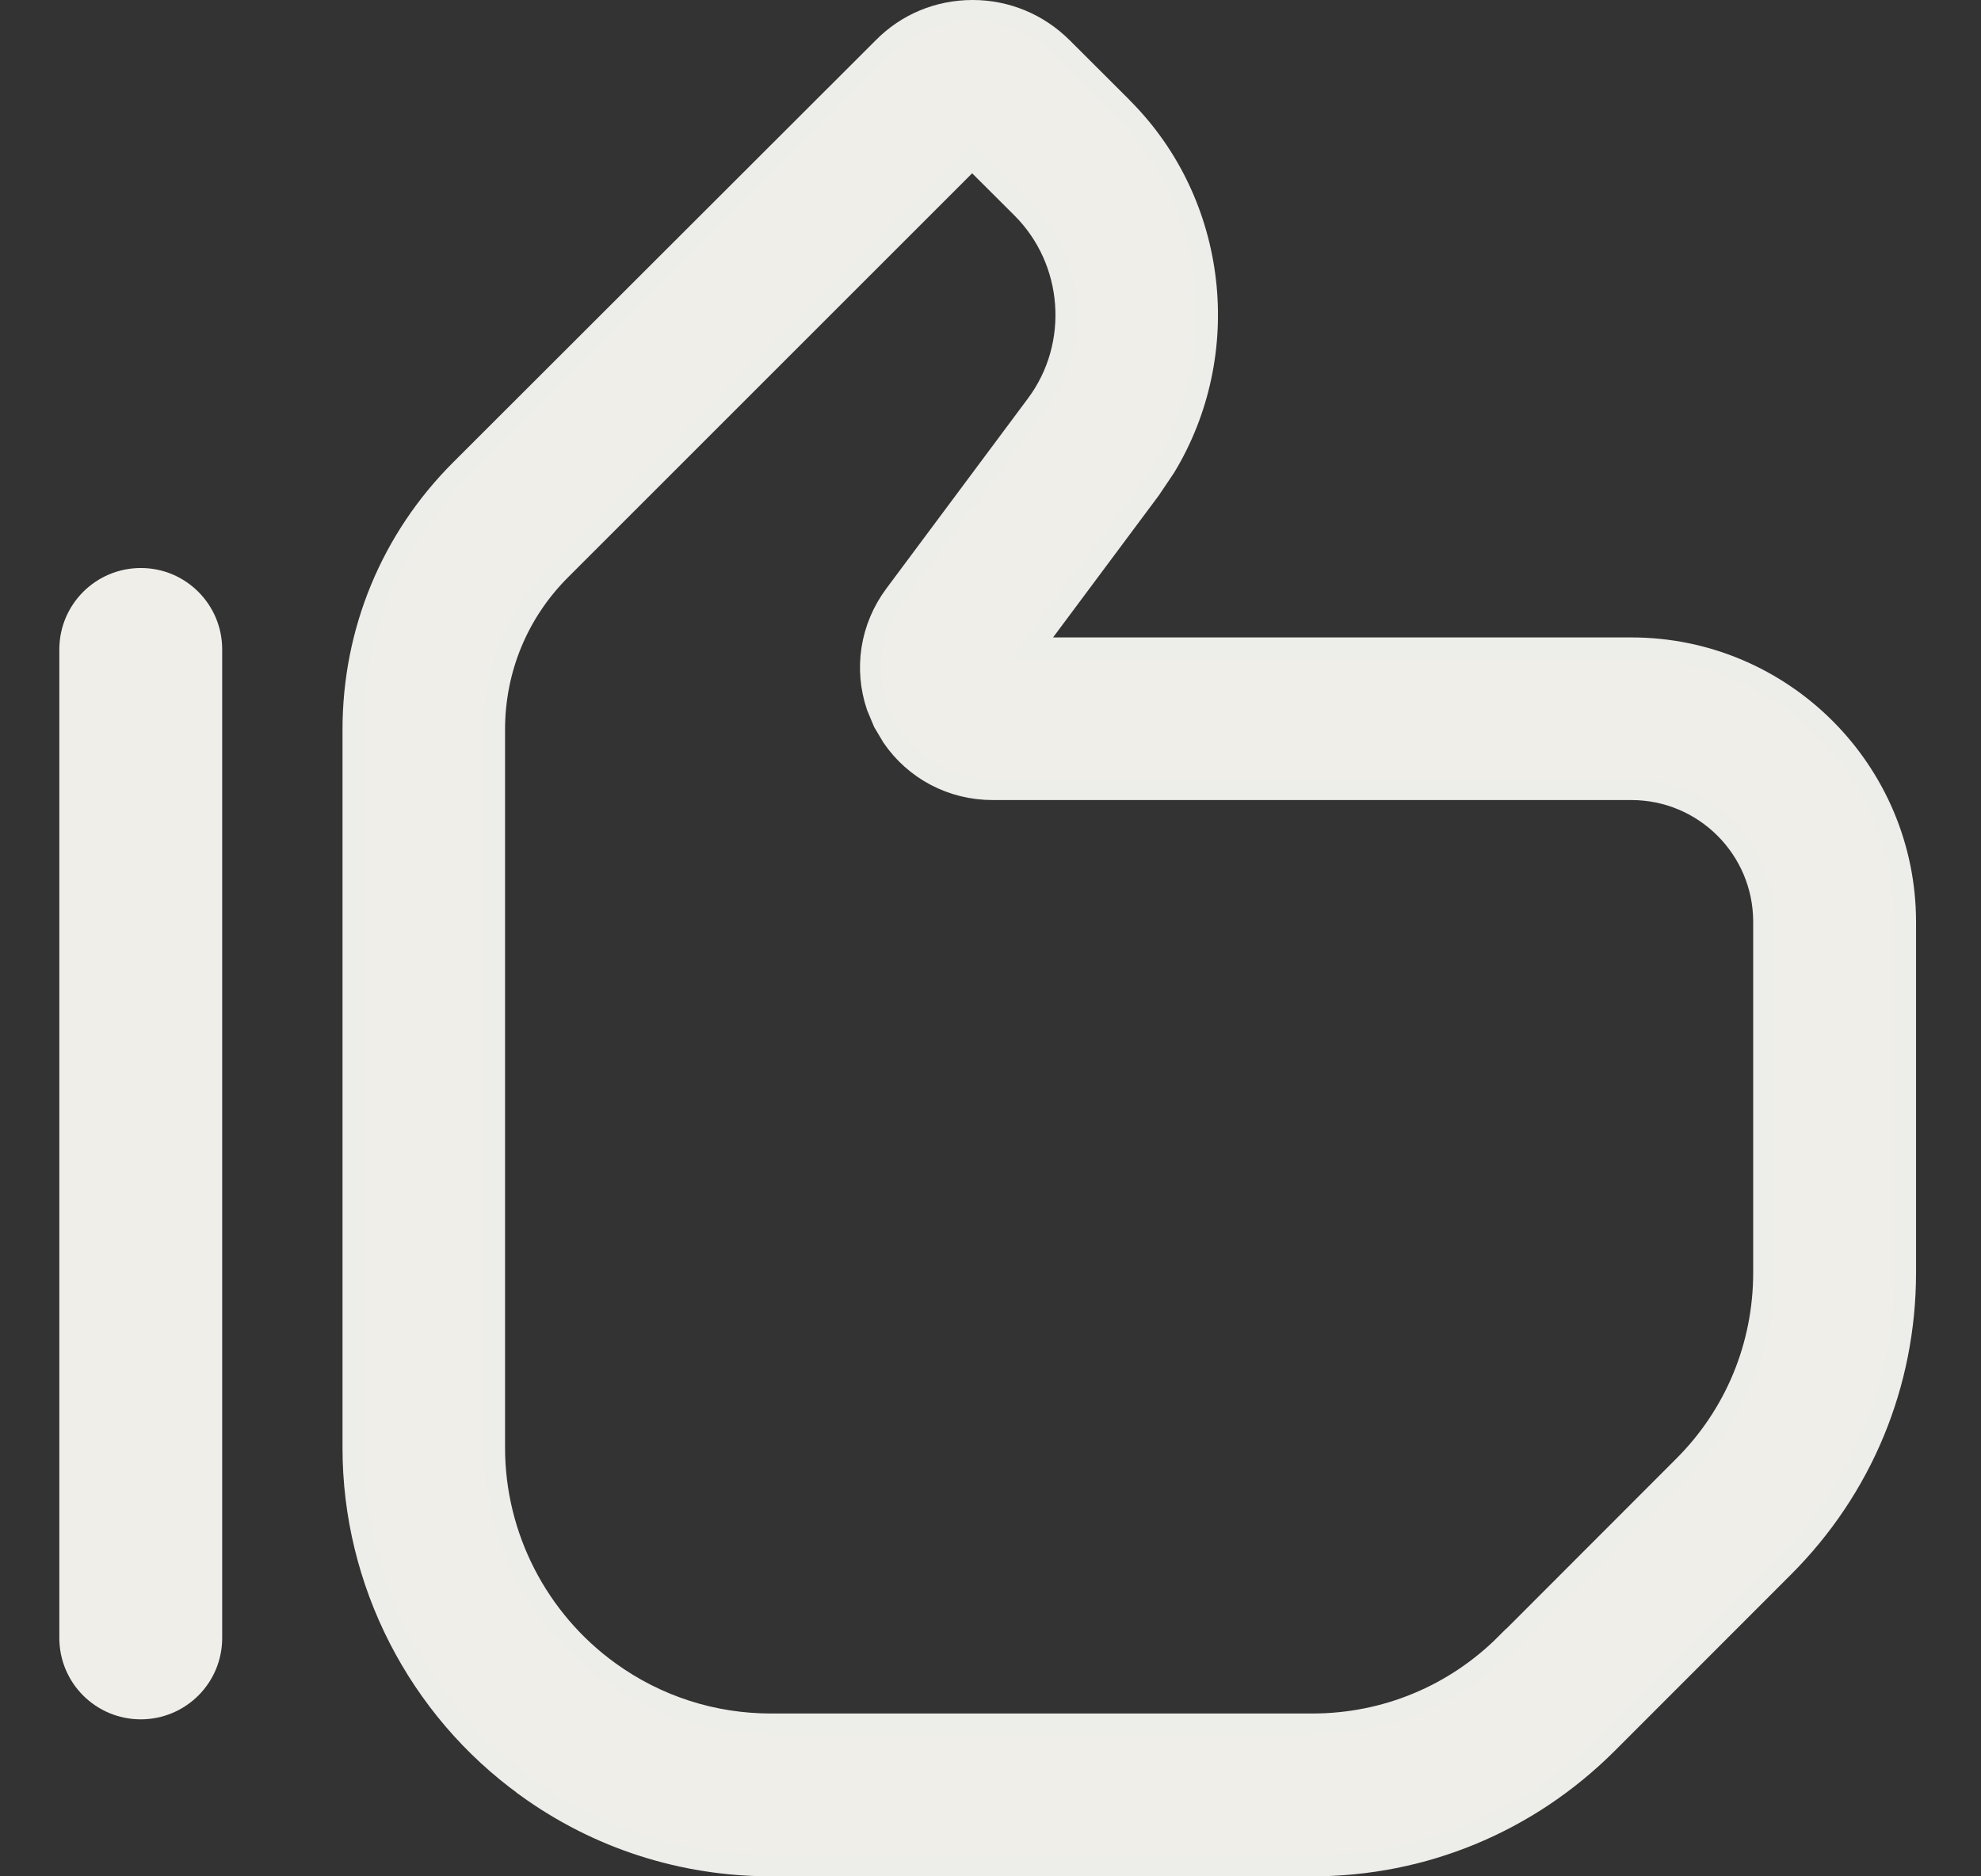
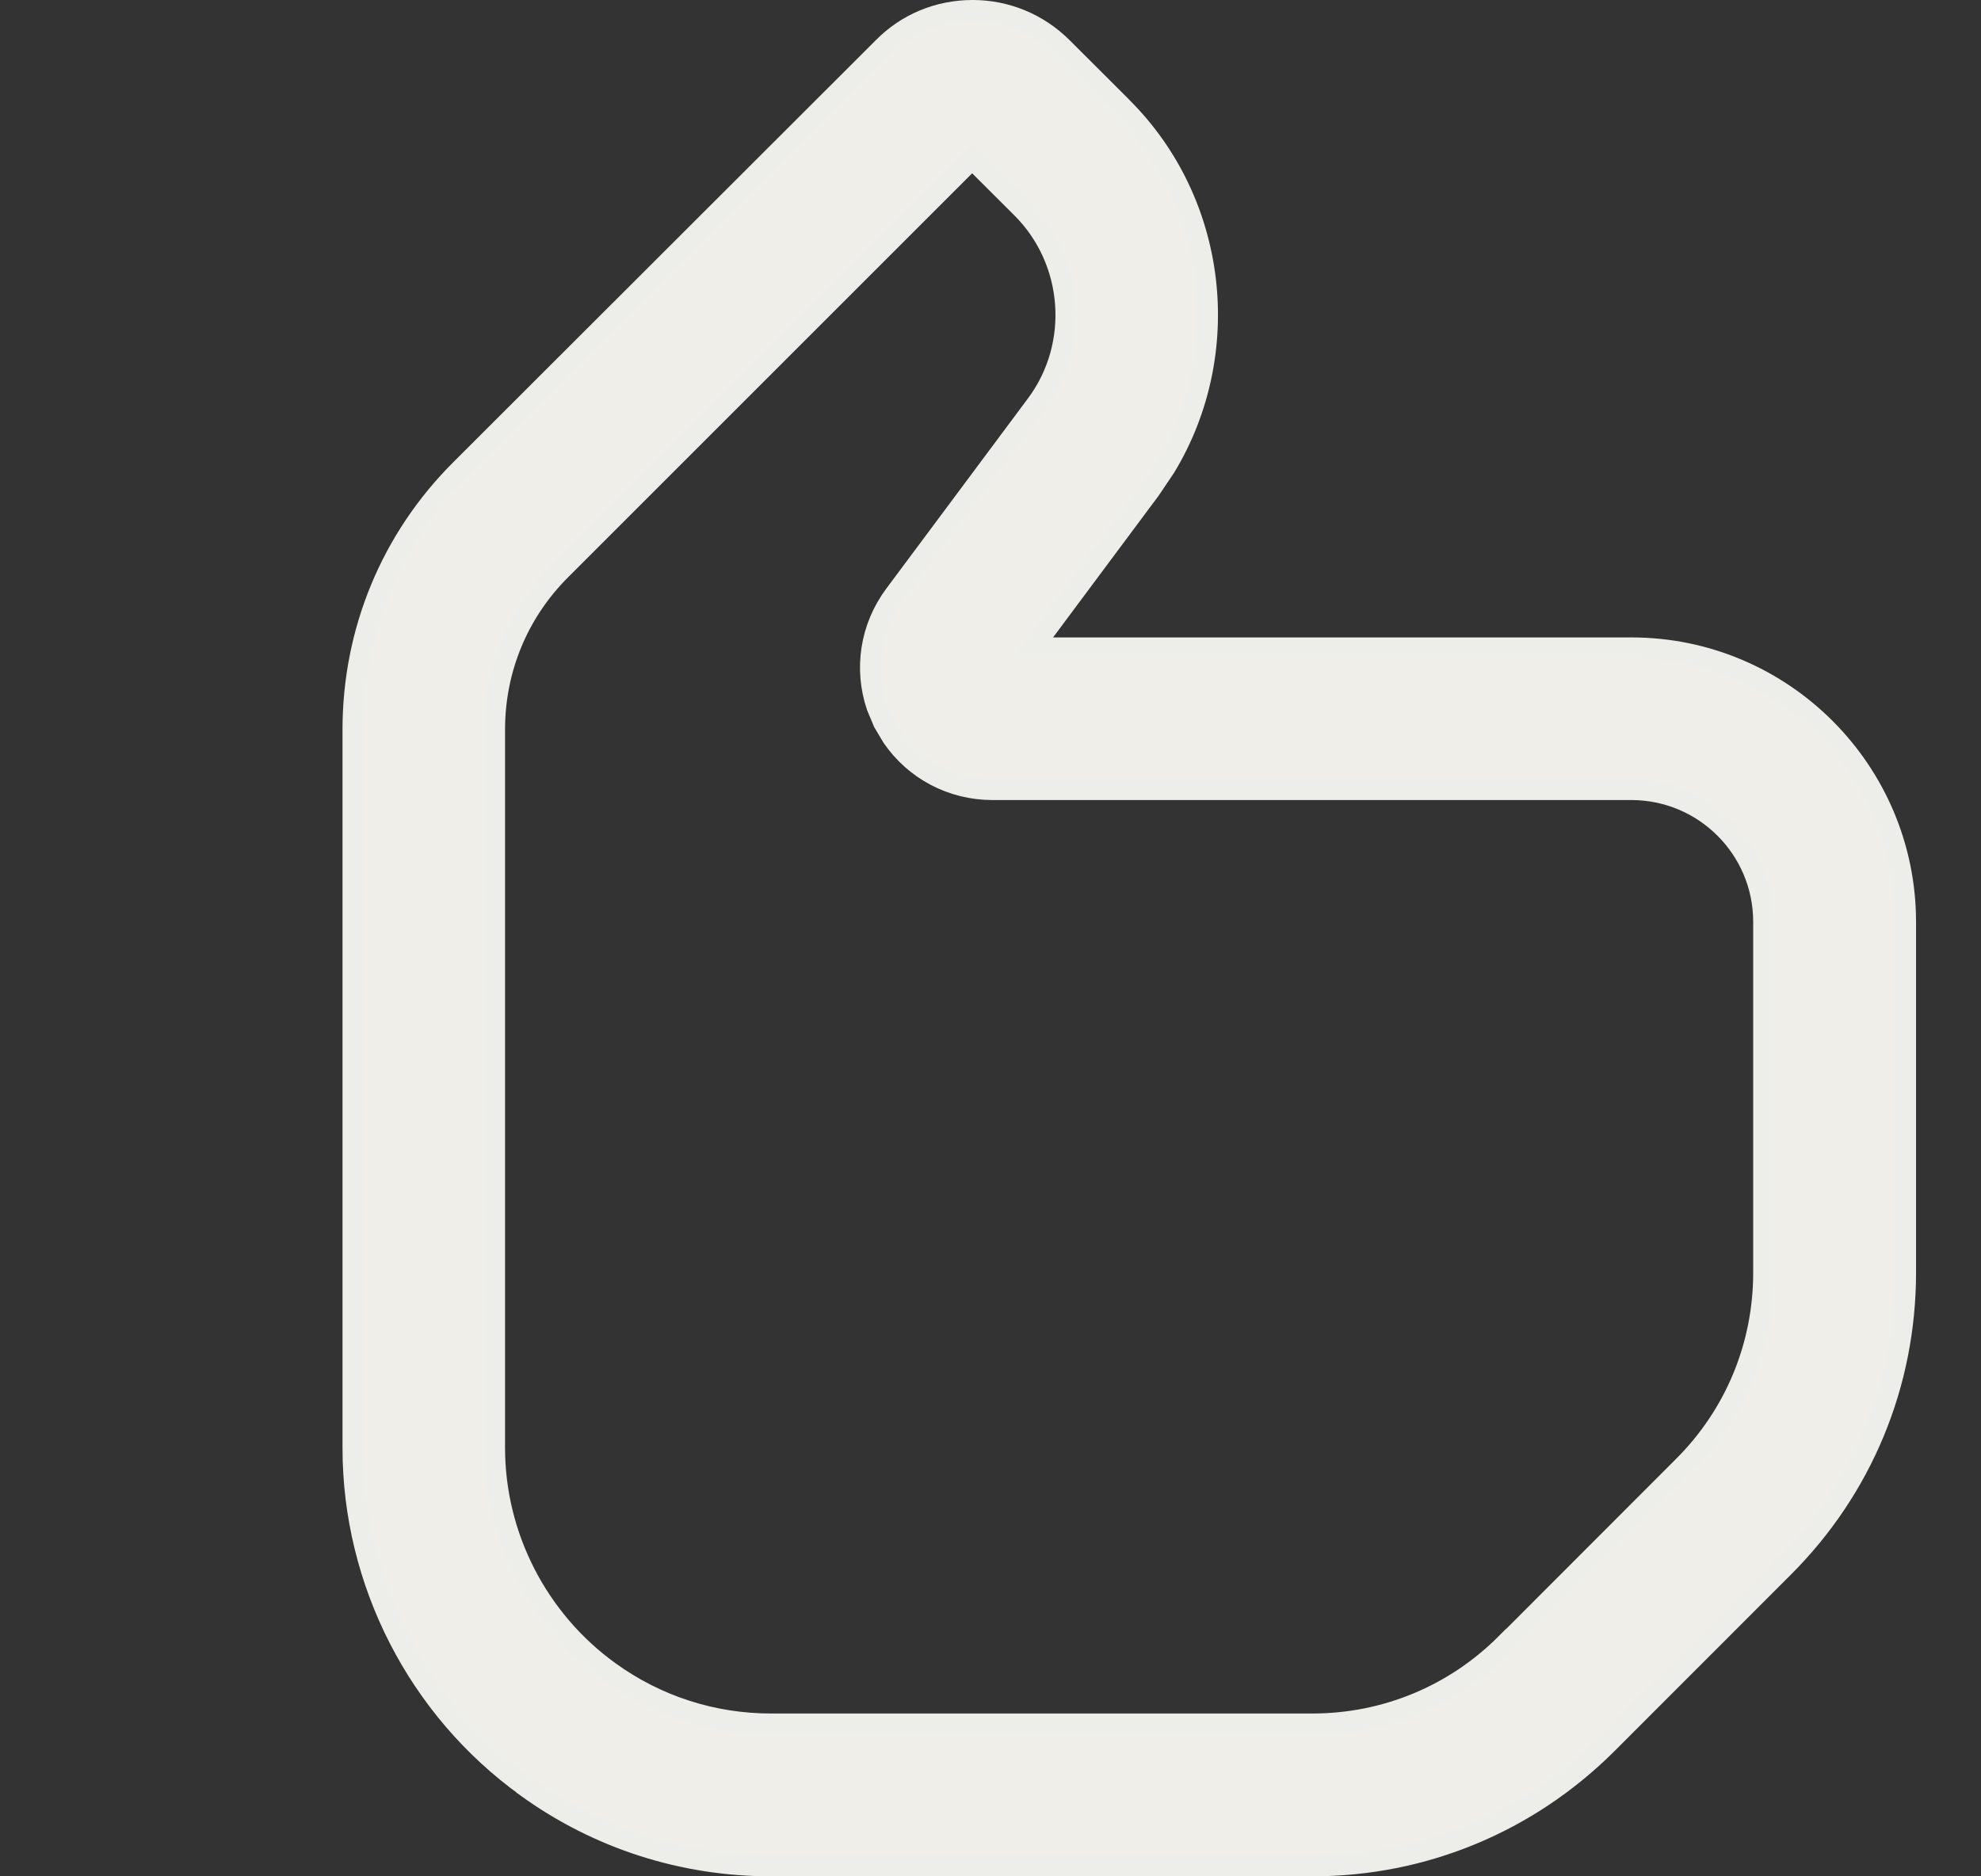
<svg xmlns="http://www.w3.org/2000/svg" width="19" height="18" viewBox="0 0 19 18" fill="none">
  <rect x="0" y="0" width="19" height="18" fill="#333333" stroke="none" />
  <g clip-path="url(#clip0_1981_15499)">
    <path d="M9.329 0.1C9.654 0.1 9.959 0.228 10.188 0.456L10.754 1.021L10.756 1.024L10.766 1.034C11.682 1.95 11.838 3.39 11.176 4.482L11.032 4.696L10.02 6.055L9.9 6.215H15.648C17.096 6.215 18.277 7.395 18.277 8.845V12.208C18.277 13.277 17.861 14.28 17.107 15.034L15.412 16.73C14.655 17.484 13.652 17.9 12.586 17.9H7.396C6.549 17.9 5.736 17.639 5.051 17.144V17.143C4.007 16.392 3.385 15.174 3.385 13.89V7C3.385 6.057 3.751 5.171 4.417 4.506L8.471 0.456C8.699 0.225 9.003 0.1 9.329 0.1ZM5.377 5.468C4.968 5.877 4.744 6.421 4.744 6.999V13.889C4.744 14.736 5.155 15.539 5.845 16.037C6.299 16.365 6.836 16.538 7.396 16.538H12.586C13.288 16.538 13.951 16.263 14.447 15.765L14.448 15.766L16.143 14.069C16.64 13.575 16.915 12.912 16.915 12.209V8.843C16.915 8.143 16.347 7.575 15.646 7.575H9.52C9.129 7.575 8.773 7.385 8.558 7.071L8.474 6.93L8.41 6.777C8.288 6.416 8.348 6.019 8.581 5.706L9.94 3.881C10.366 3.309 10.305 2.499 9.799 1.995L9.395 1.592L9.324 1.521L5.377 5.468Z" fill="#EFEEE9" stroke="#EDEEE9" stroke-width="0.2" />
-     <path d="M1.351 5.549C1.727 5.549 2.031 5.854 2.031 6.23V15.713C2.031 16.09 1.727 16.393 1.351 16.394C0.974 16.394 0.669 16.09 0.669 15.713V6.23C0.669 5.854 0.974 5.549 1.351 5.549Z" fill="#EFEEE9" stroke="#EFEEE9" stroke-width="0.2" />
  </g>
  <defs>
    <clipPath id="clip0_1981_15499">
      <rect width="19" height="18" fill="white" />
    </clipPath>
  </defs>
</svg>